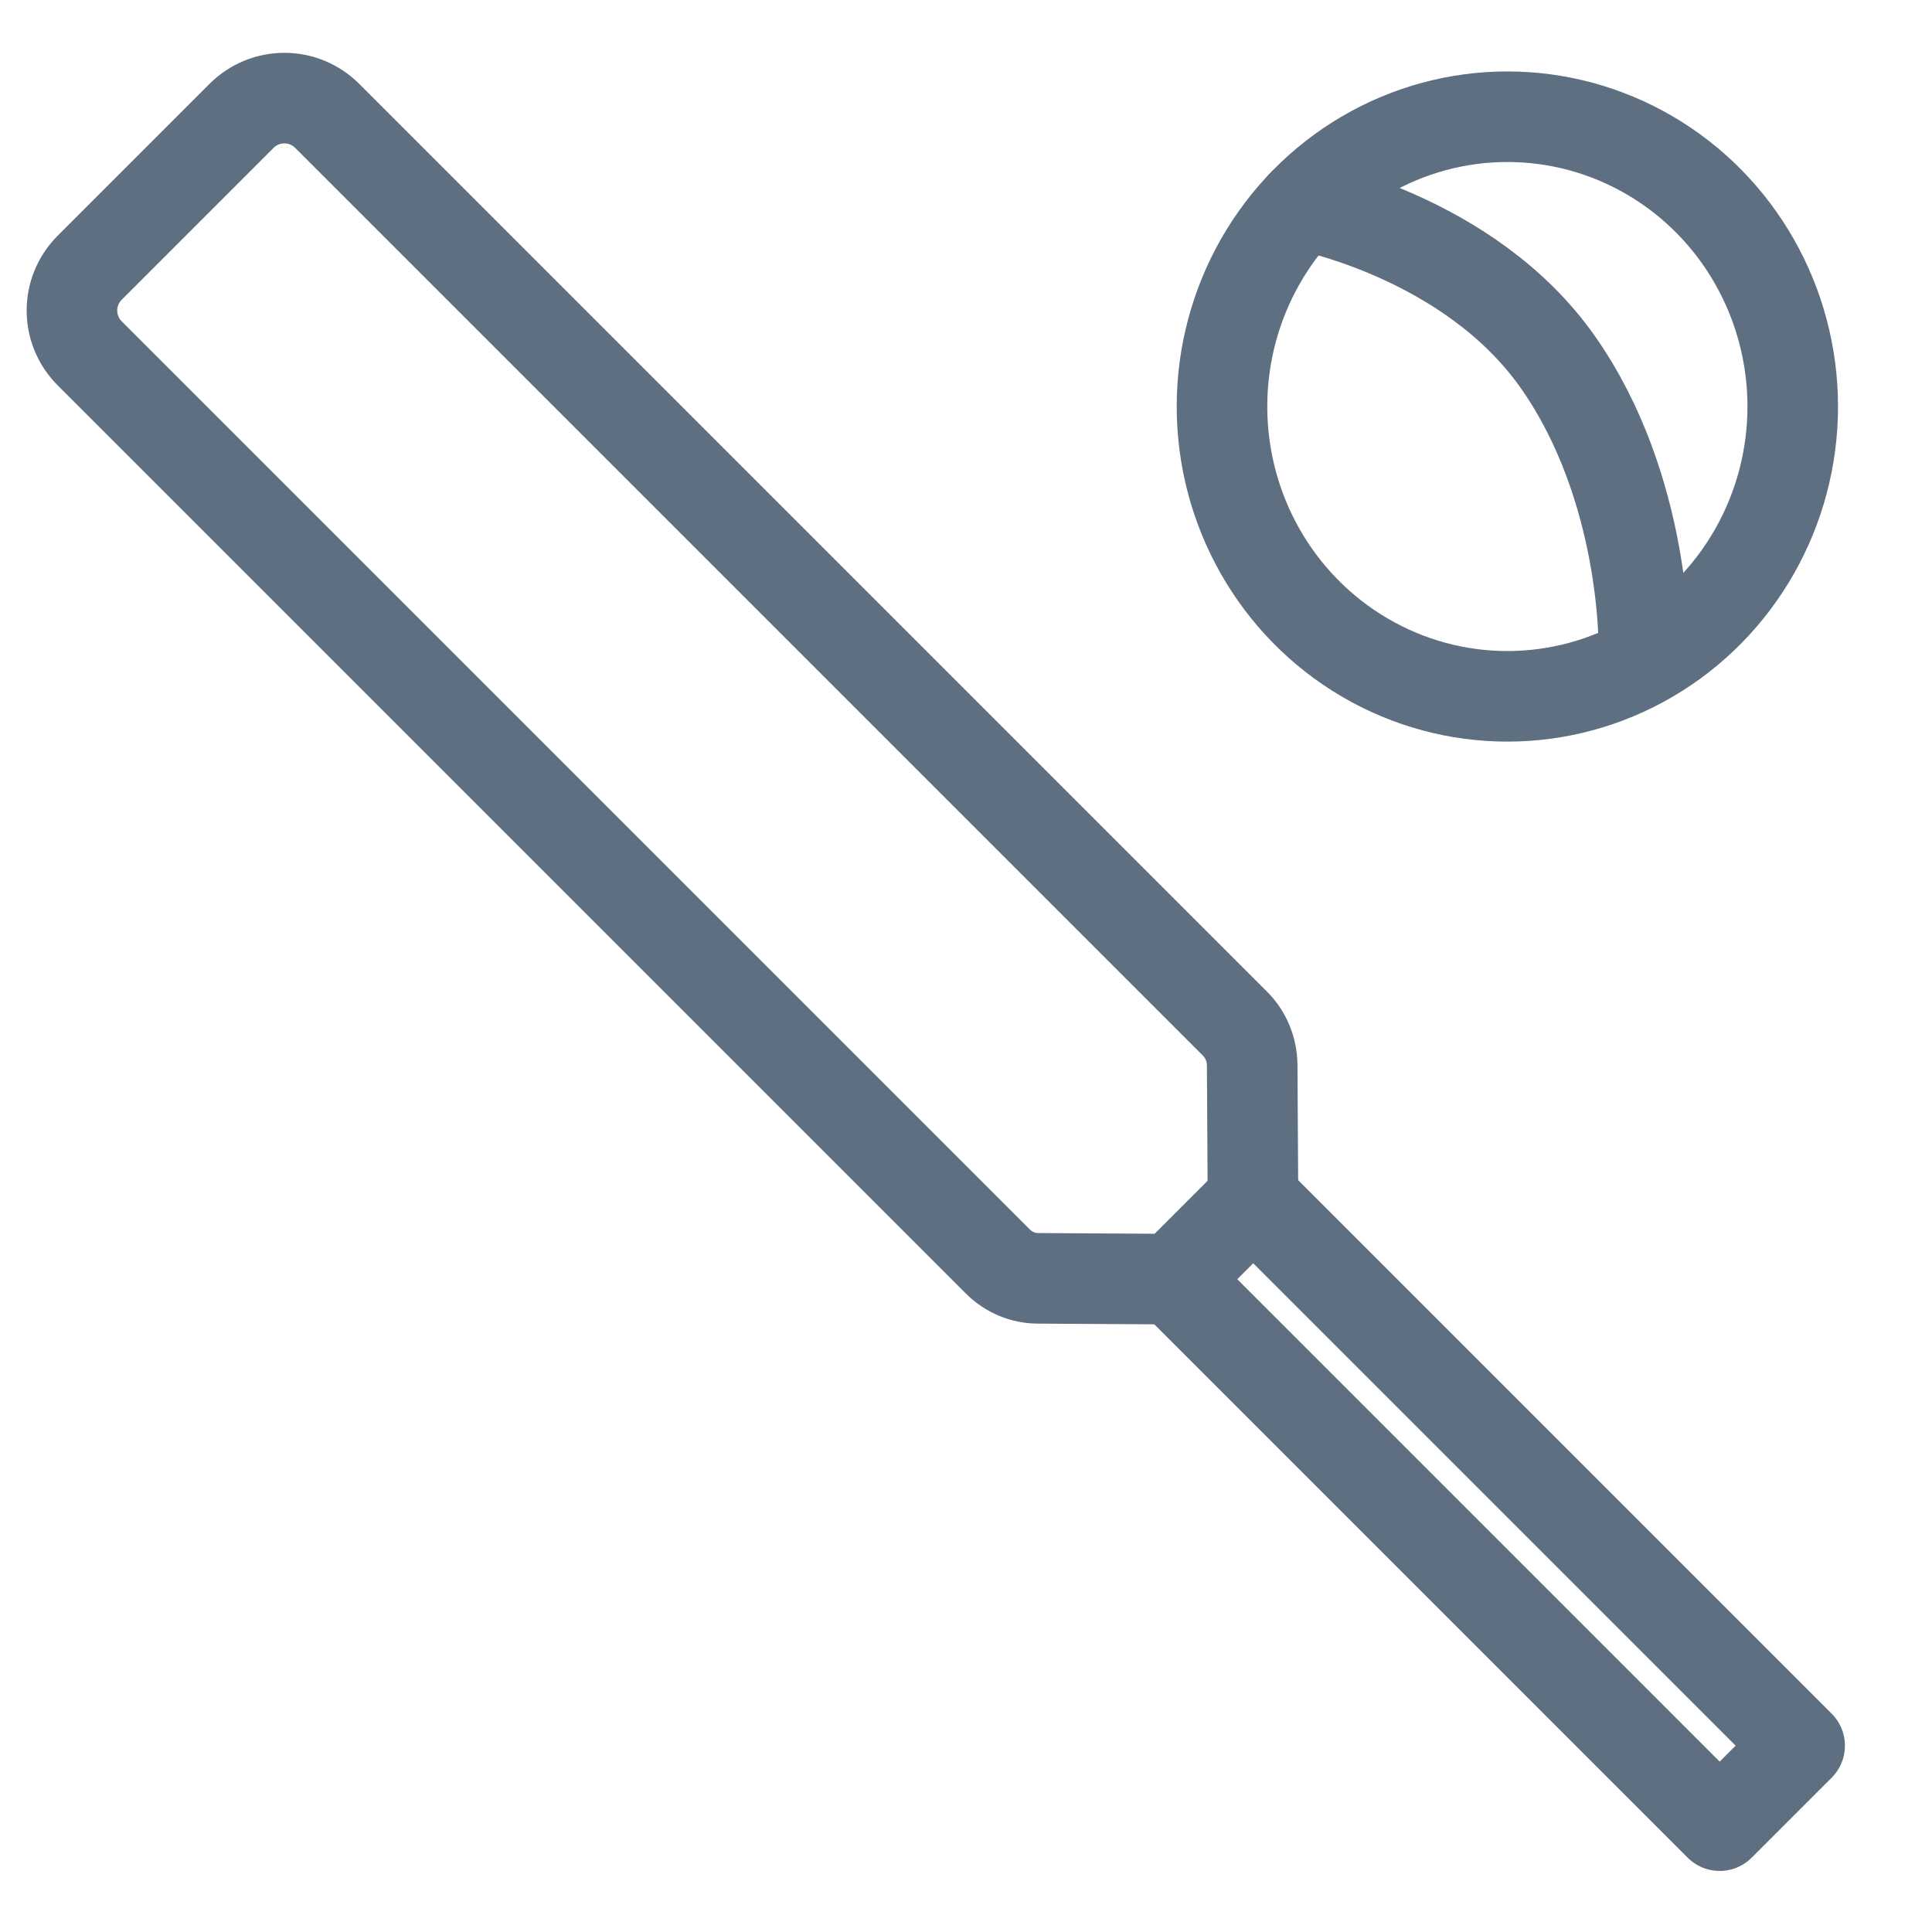
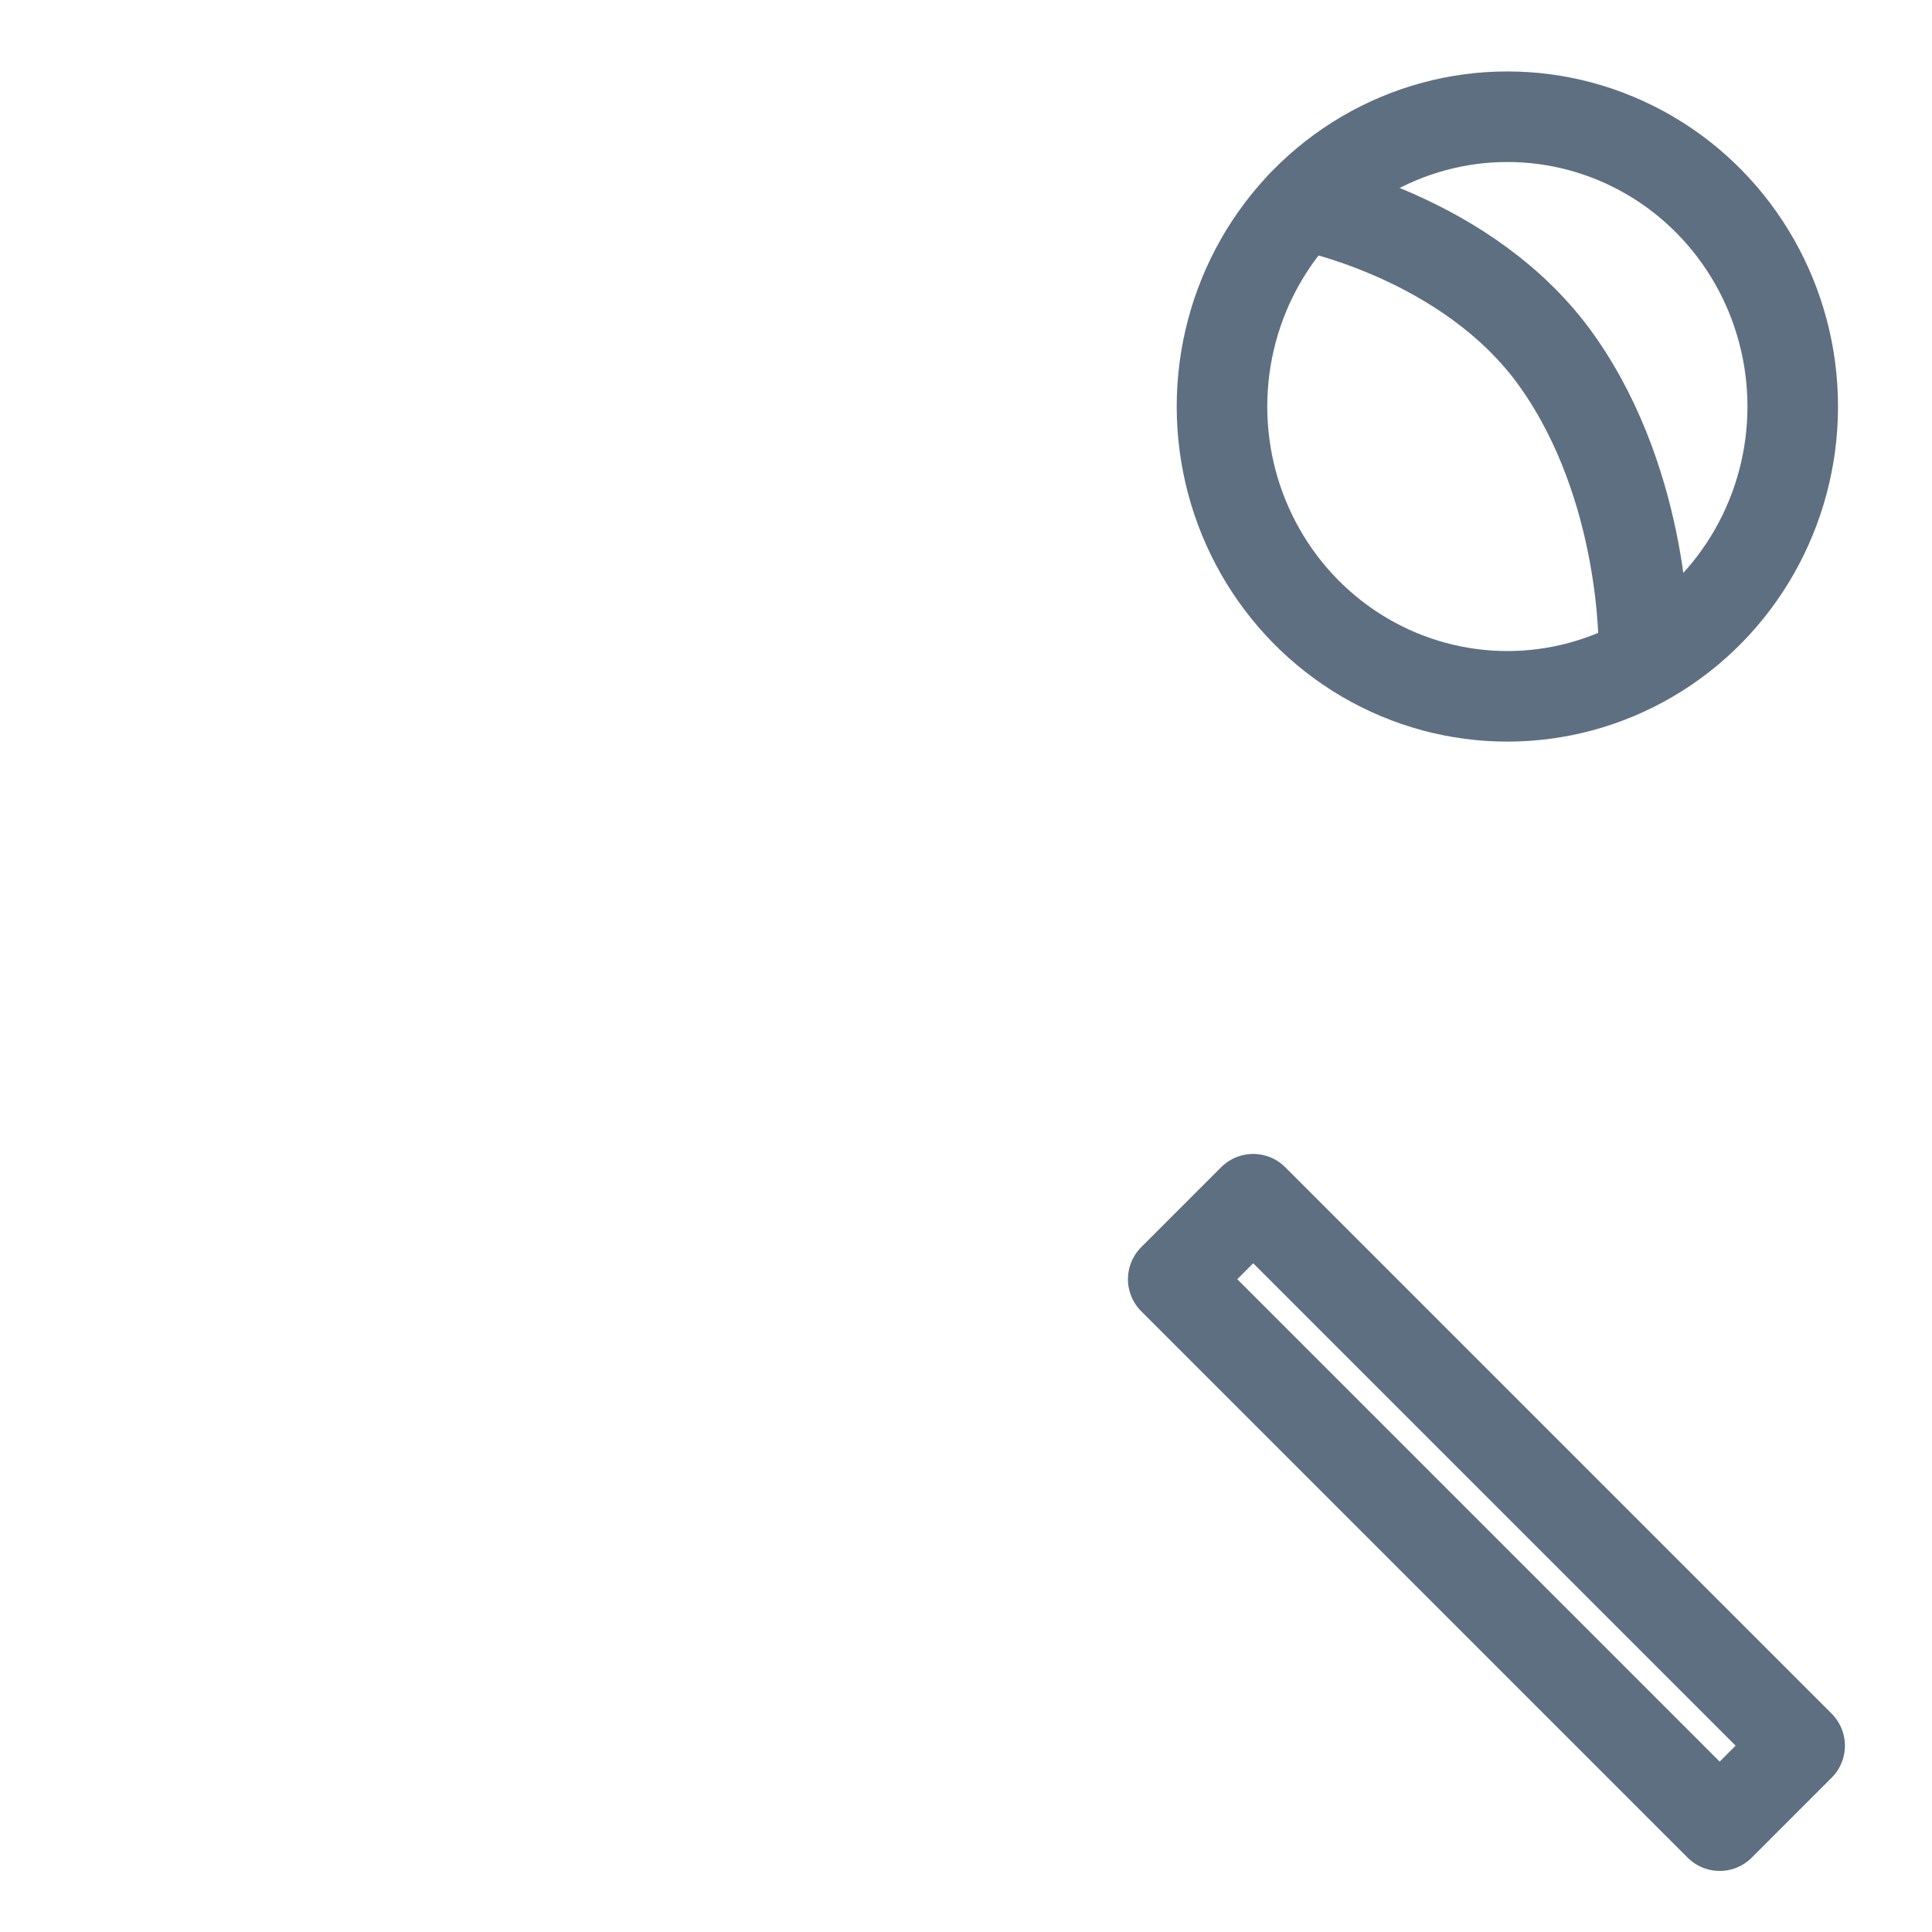
<svg xmlns="http://www.w3.org/2000/svg" id="Layer_1" viewBox="0 0 48 48">
  <defs>
    <style>.cls-1,.cls-2,.cls-3{fill:none;}.cls-2{stroke-miterlimit:10;}.cls-2,.cls-3{stroke:#5e6f82;stroke-width:2.25px;}.cls-3{stroke-linecap:round;stroke-linejoin:round;}</style>
  </defs>
  <ellipse class="cls-2" cx="37.45" cy="10.1" rx="7.09" ry="7.2" />
  <rect class="cls-3" x="35.53" y="27.98" width="2.81" height="19.2" transform="translate(-15.76 37.12) rotate(-45)" />
-   <path class="cls-3" d="M29.15,31.78l-3.36-.02c-.37,0-.73-.15-1-.42L2.23,8.78c-.59-.59-.59-1.54,0-2.13l3.77-3.77c.59-.59,1.54-.59,2.13,0l22.56,22.56c.26.26.41.62.42,1l.02,3.36" />
  <path class="cls-3" d="M32.36,5.09s4.13.76,6.34,3.9,2.14,7.11,2.14,7.11" />
-   <rect class="cls-1" width="48" height="48" />
</svg>